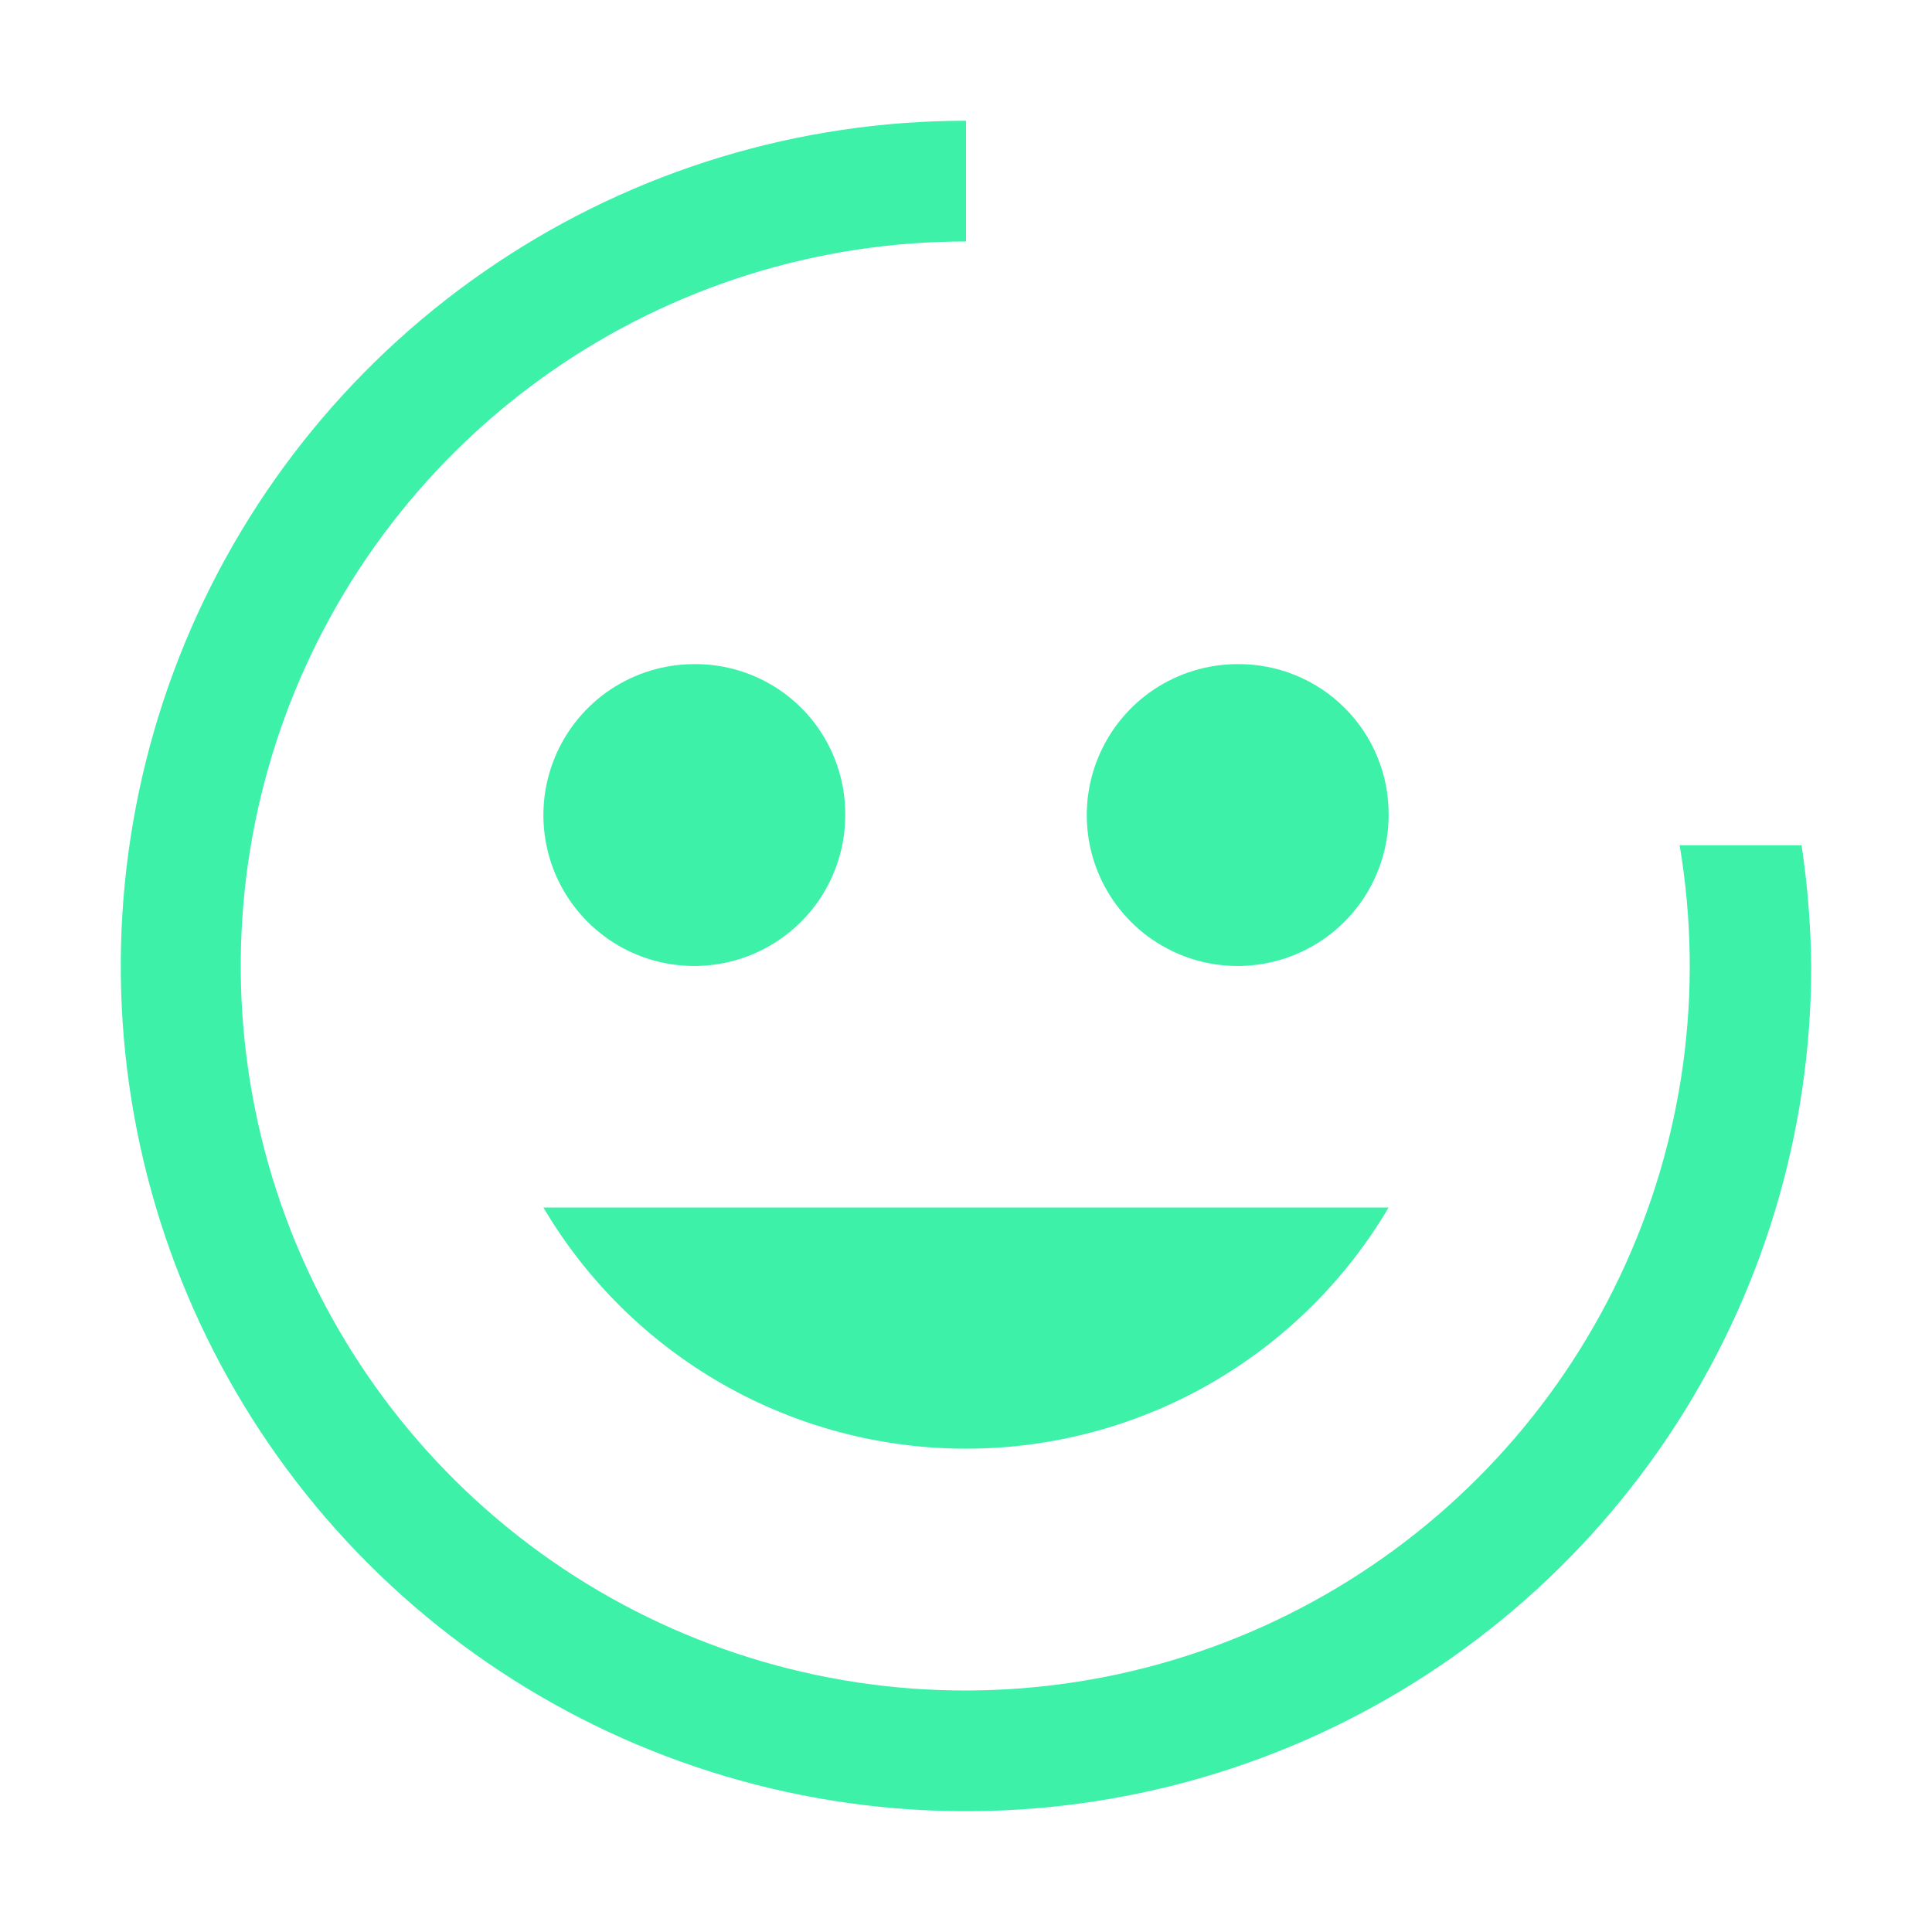
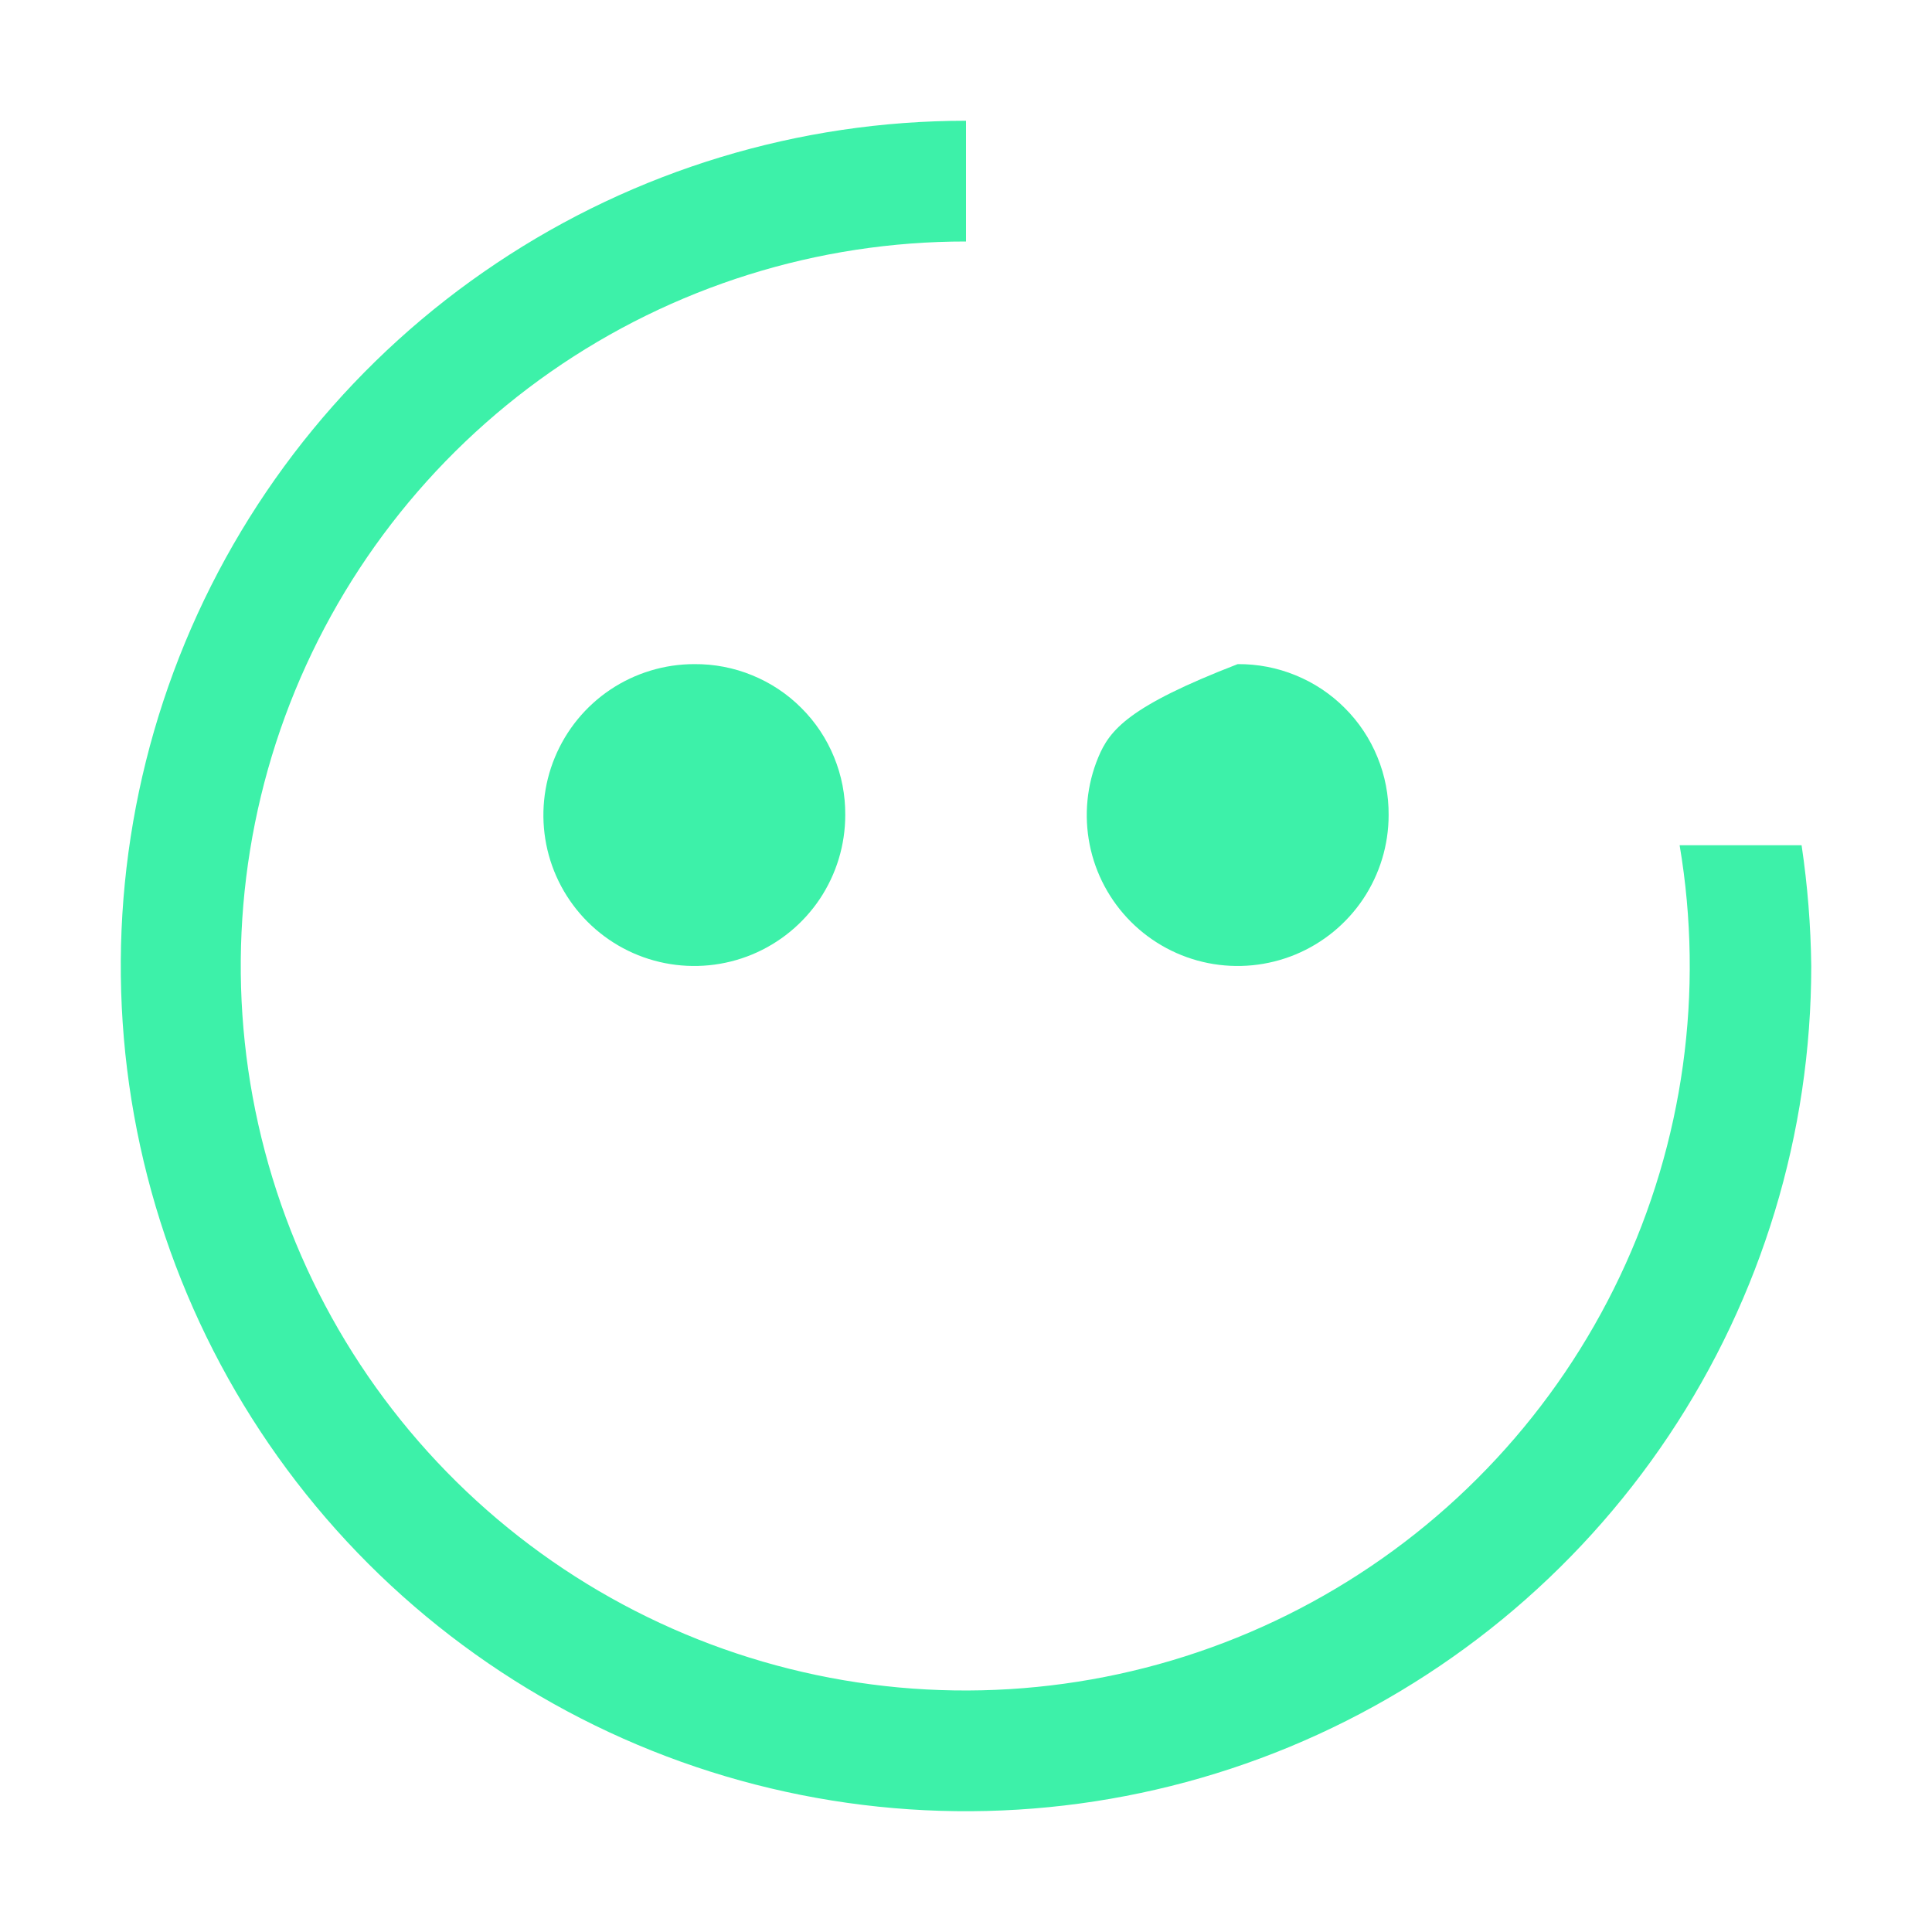
<svg xmlns="http://www.w3.org/2000/svg" width="24" height="24" viewBox="0 0 24 24" fill="none">
  <path d="M8.625 8.25C8.254 8.25 7.892 8.36 7.583 8.566C7.275 8.772 7.035 9.065 6.893 9.408C6.751 9.75 6.714 10.127 6.786 10.491C6.858 10.855 7.037 11.189 7.299 11.451C7.561 11.713 7.895 11.892 8.259 11.964C8.623 12.036 9 11.999 9.343 11.857C9.685 11.715 9.978 11.475 10.184 11.167C10.39 10.858 10.5 10.496 10.5 10.125C10.502 9.878 10.455 9.634 10.361 9.405C10.268 9.177 10.13 8.969 9.955 8.795C9.781 8.62 9.573 8.482 9.345 8.389C9.117 8.295 8.872 8.248 8.625 8.25Z" fill="#3DF1A9" />
-   <path d="M15.375 8.25C15.004 8.25 14.642 8.36 14.333 8.566C14.025 8.772 13.785 9.065 13.643 9.408C13.501 9.75 13.464 10.127 13.536 10.491C13.608 10.855 13.787 11.189 14.049 11.451C14.311 11.713 14.646 11.892 15.009 11.964C15.373 12.036 15.75 11.999 16.093 11.857C16.435 11.715 16.728 11.475 16.934 11.167C17.14 10.858 17.25 10.496 17.25 10.125C17.252 9.878 17.205 9.634 17.111 9.405C17.018 9.177 16.88 8.969 16.705 8.795C16.531 8.62 16.323 8.482 16.095 8.389C15.867 8.295 15.622 8.248 15.375 8.25Z" fill="#3DF1A9" />
-   <path d="M6.75 15C7.289 15.913 8.057 16.669 8.978 17.195C9.898 17.72 10.94 17.996 12 17.996C13.06 17.996 14.102 17.72 15.022 17.195C15.943 16.669 16.711 15.913 17.25 15H6.75Z" fill="#3DF1A9" />
+   <path d="M15.375 8.25C14.025 8.772 13.785 9.065 13.643 9.408C13.501 9.75 13.464 10.127 13.536 10.491C13.608 10.855 13.787 11.189 14.049 11.451C14.311 11.713 14.646 11.892 15.009 11.964C15.373 12.036 15.75 11.999 16.093 11.857C16.435 11.715 16.728 11.475 16.934 11.167C17.14 10.858 17.25 10.496 17.25 10.125C17.252 9.878 17.205 9.634 17.111 9.405C17.018 9.177 16.88 8.969 16.705 8.795C16.531 8.62 16.323 8.482 16.095 8.389C15.867 8.295 15.622 8.248 15.375 8.25Z" fill="#3DF1A9" />
  <path d="M20.865 10.5C21.172 12.319 20.914 14.188 20.123 15.855C19.333 17.522 18.05 18.906 16.447 19.819C14.845 20.733 13 21.131 11.163 20.962C9.327 20.792 7.586 20.062 6.178 18.871C4.77 17.68 3.761 16.084 3.29 14.301C2.818 12.517 2.906 10.632 3.541 8.9C4.177 7.169 5.329 5.674 6.842 4.618C8.355 3.563 10.155 2.998 12 3V1.5C9.923 1.5 7.893 2.116 6.167 3.27C4.44 4.423 3.094 6.063 2.299 7.982C1.505 9.9 1.297 12.012 1.702 14.048C2.107 16.085 3.107 17.956 4.575 19.425C6.044 20.893 7.915 21.893 9.952 22.298C11.988 22.703 14.1 22.495 16.018 21.701C17.937 20.906 19.577 19.56 20.73 17.834C21.884 16.107 22.5 14.077 22.5 12C22.494 11.498 22.454 10.997 22.38 10.5H20.865Z" fill="#3DF1A9" />
</svg>